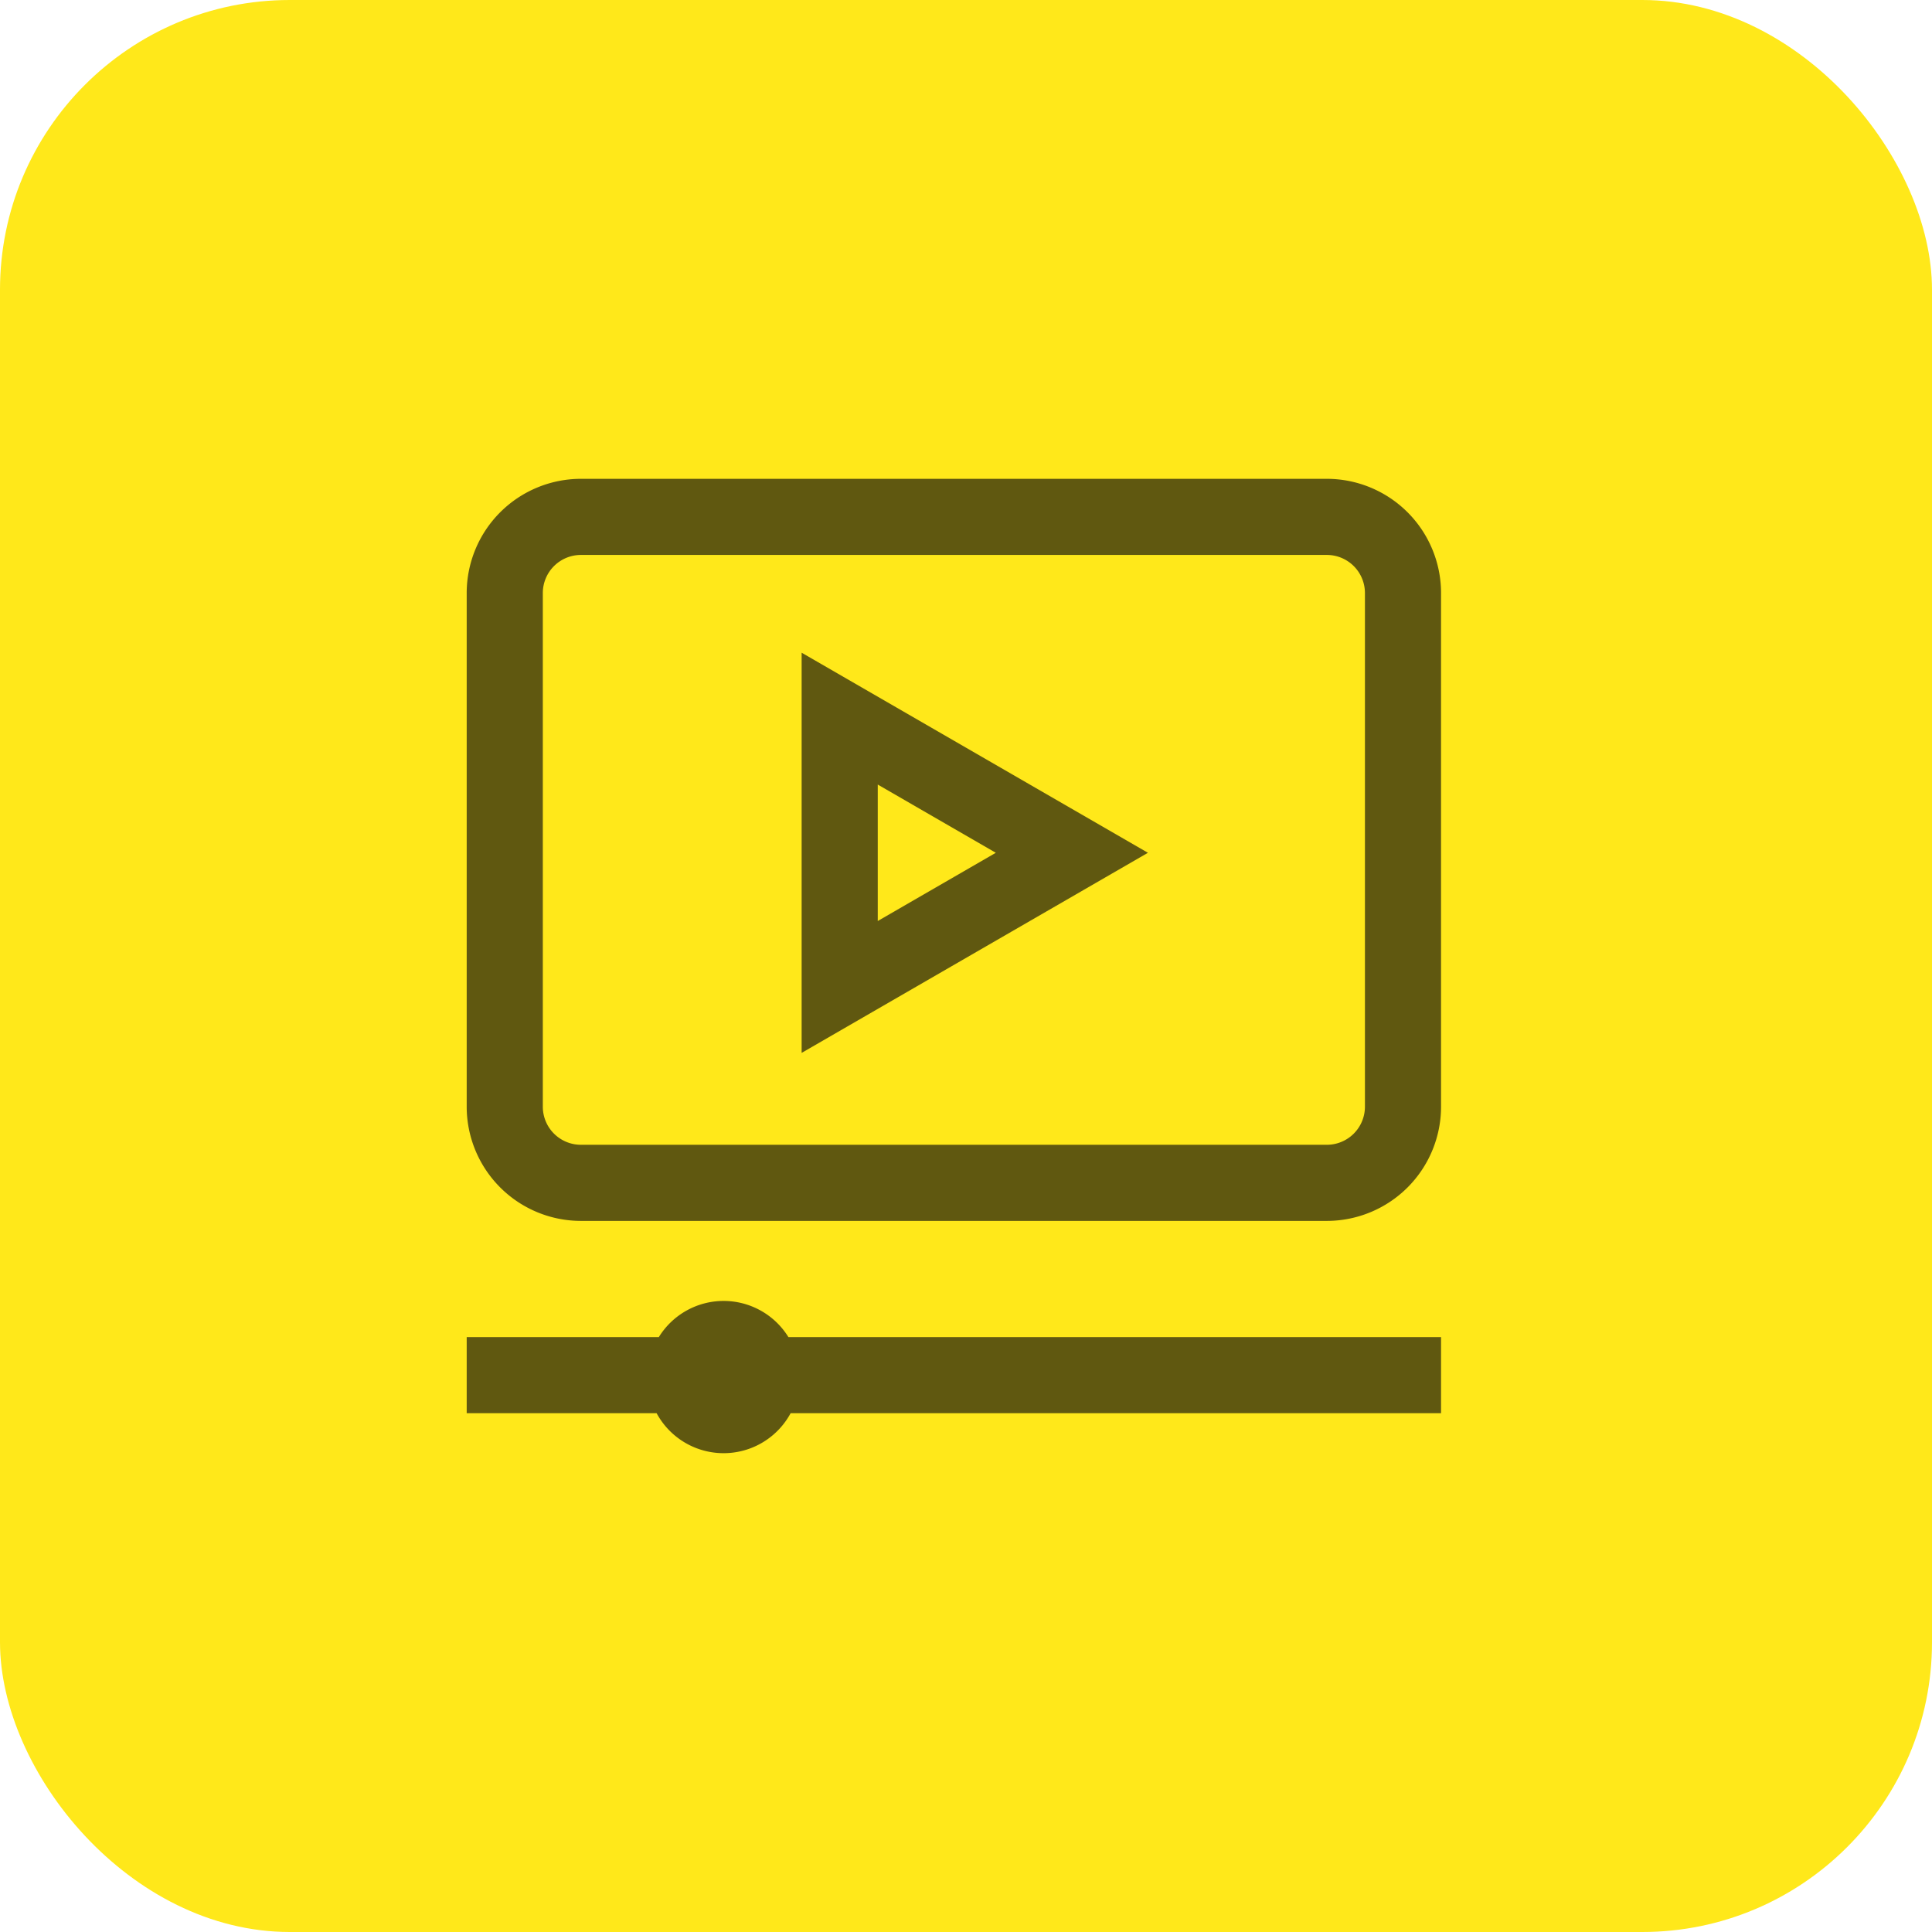
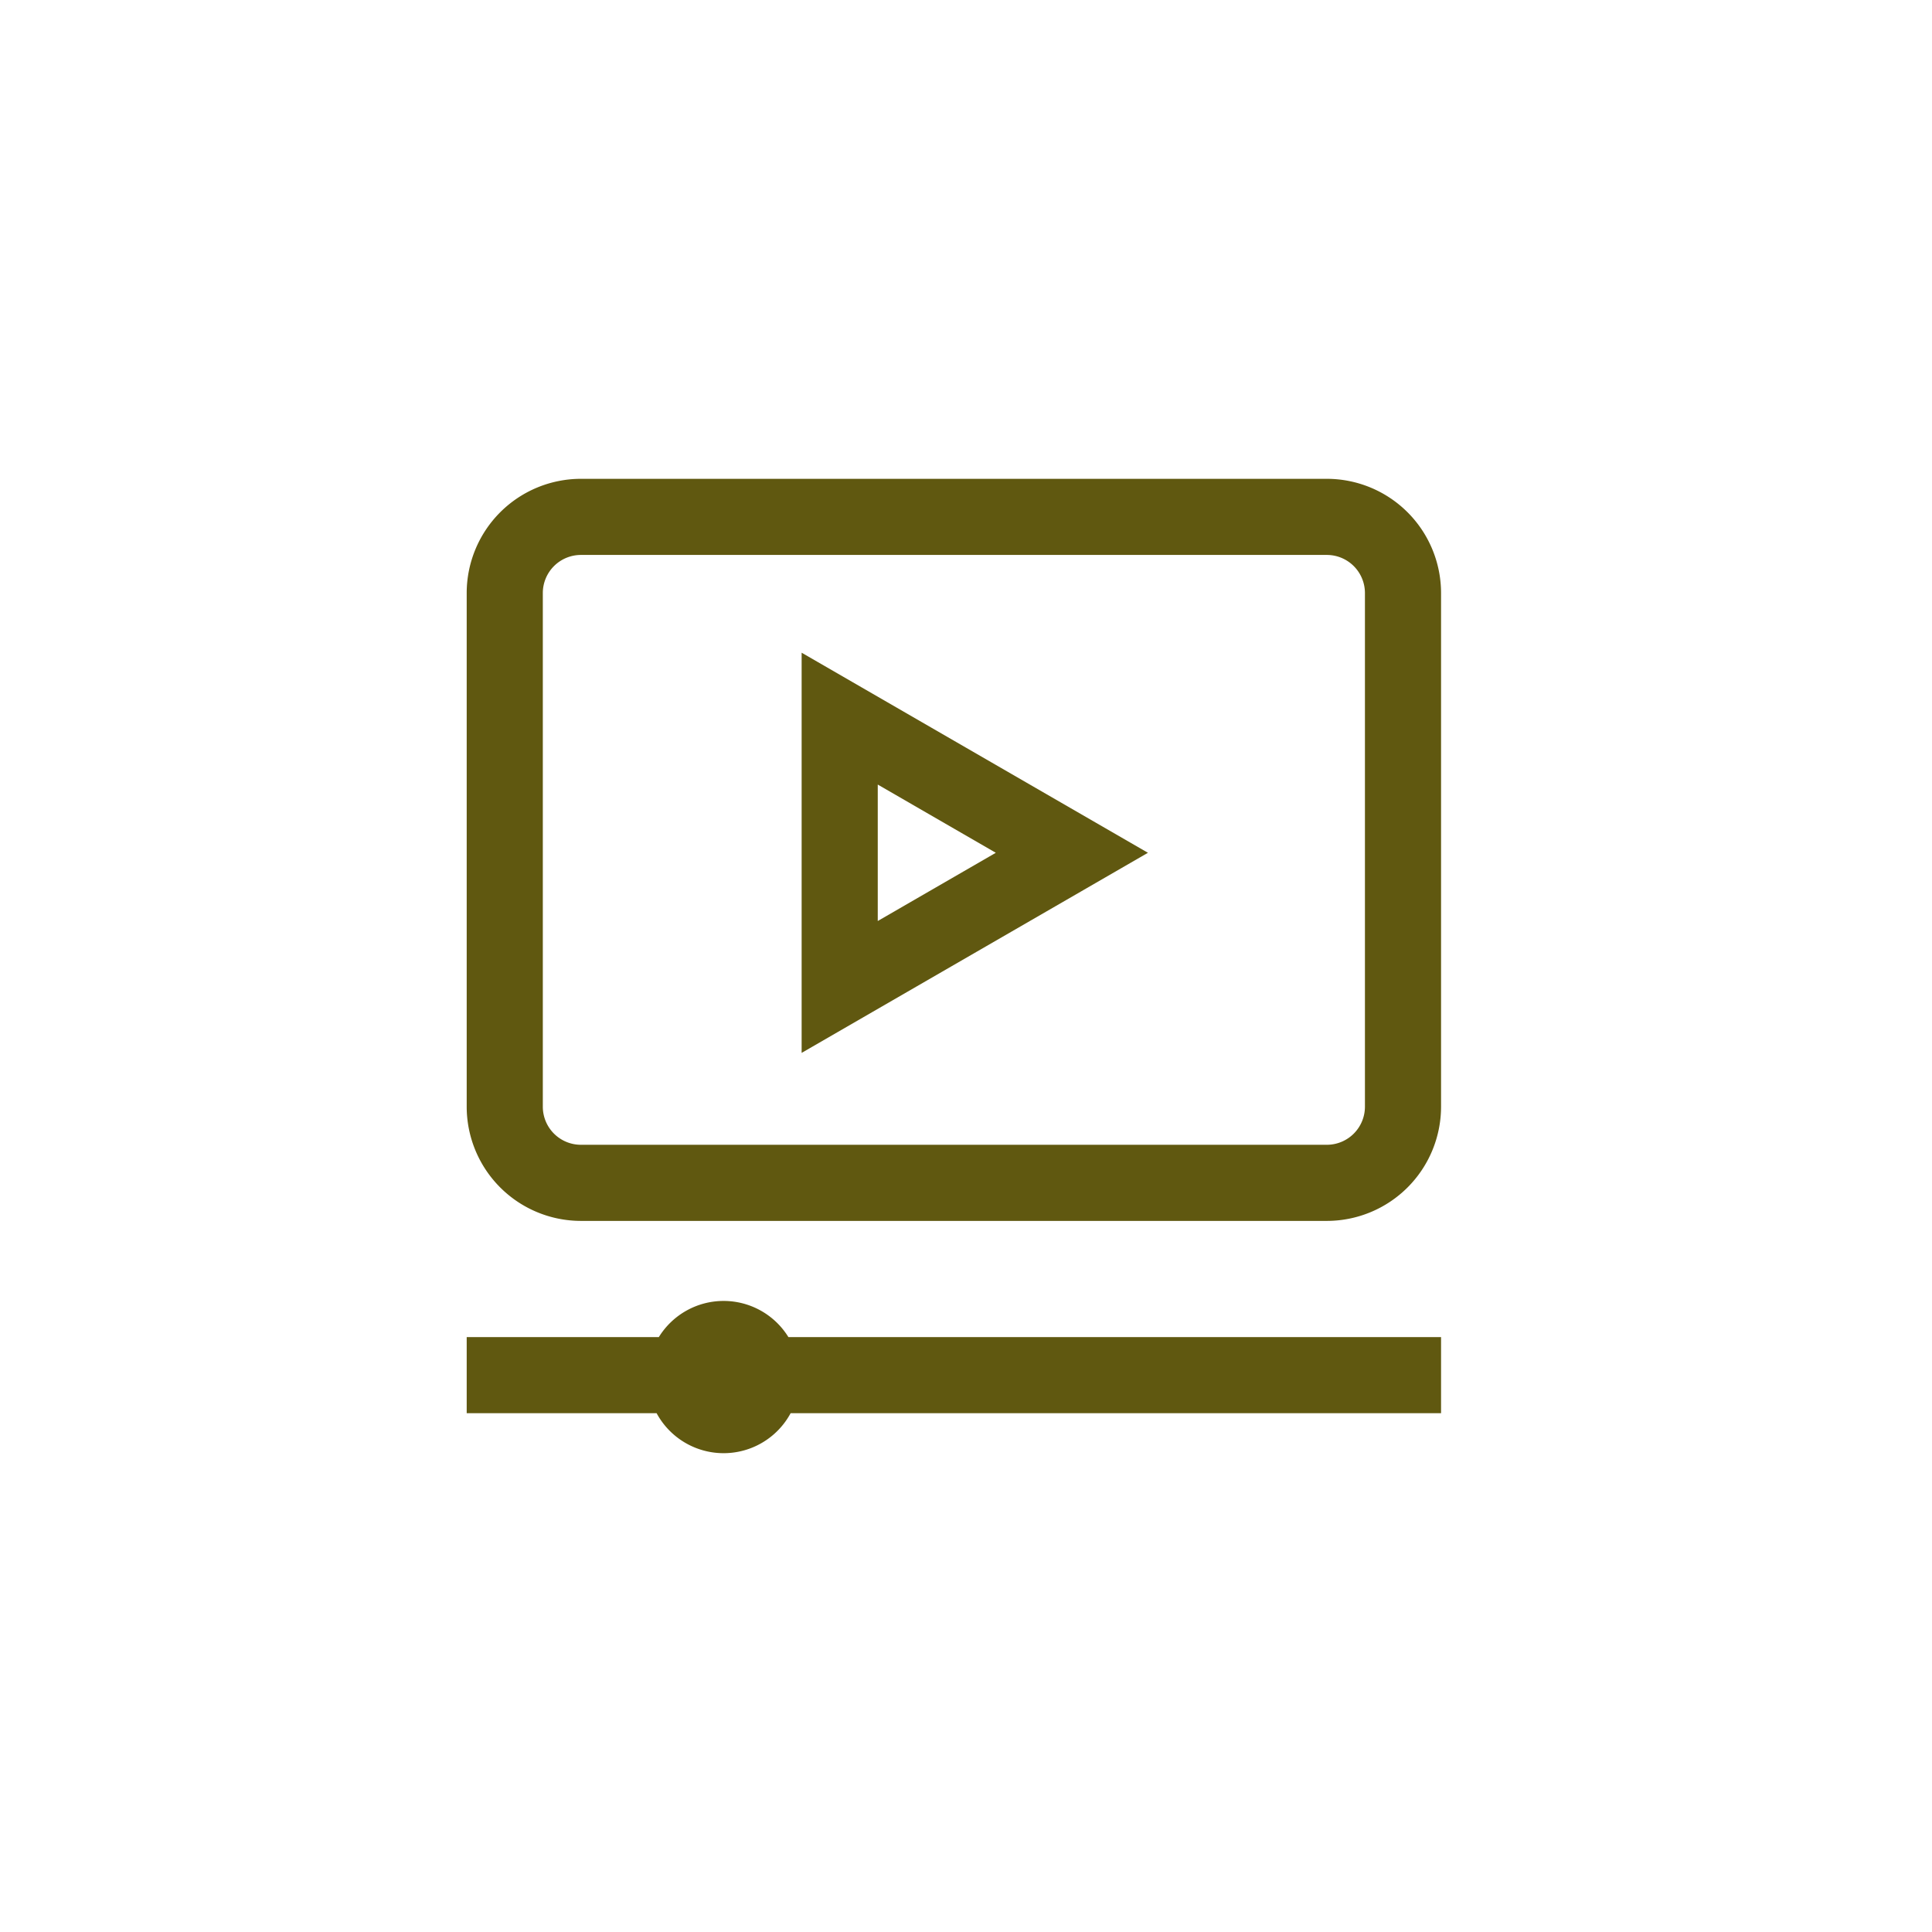
<svg xmlns="http://www.w3.org/2000/svg" width="80" height="80" viewBox="0 0 80 80">
  <g id="Group_31" data-name="Group 31" transform="translate(-929 -1283.8)">
-     <rect id="Rectangle_Copy_21" data-name="Rectangle Copy 21" width="80" height="80" rx="12" transform="translate(929 1283.8)" fill="#ffe81a" />
    <g id="Group_27" data-name="Group 27" transform="translate(948.325 1303.627)">
      <path id="video-marketing" d="M35.618,0H4.728A4.733,4.733,0,0,0,0,4.728V26a4.733,4.733,0,0,0,4.728,4.728h30.89A4.733,4.733,0,0,0,40.346,26V4.728A4.733,4.733,0,0,0,35.618,0Zm1.576,26a1.578,1.578,0,0,1-1.576,1.576H4.728A1.578,1.578,0,0,1,3.152,26V4.728A1.578,1.578,0,0,1,4.728,3.152h30.89a1.578,1.578,0,0,1,1.576,1.576ZM13.321,35.539H40.346v3.152H13.413a3.153,3.153,0,0,1-5.549,0H0V35.539H7.956a3.152,3.152,0,0,1,5.365,0Zm.548-11.768,14.34-8.286L13.869,7.2ZM17.021,12.66l4.888,2.825-4.888,2.825Zm0,0" fill="#605810" />
    </g>
  </g>
</svg>